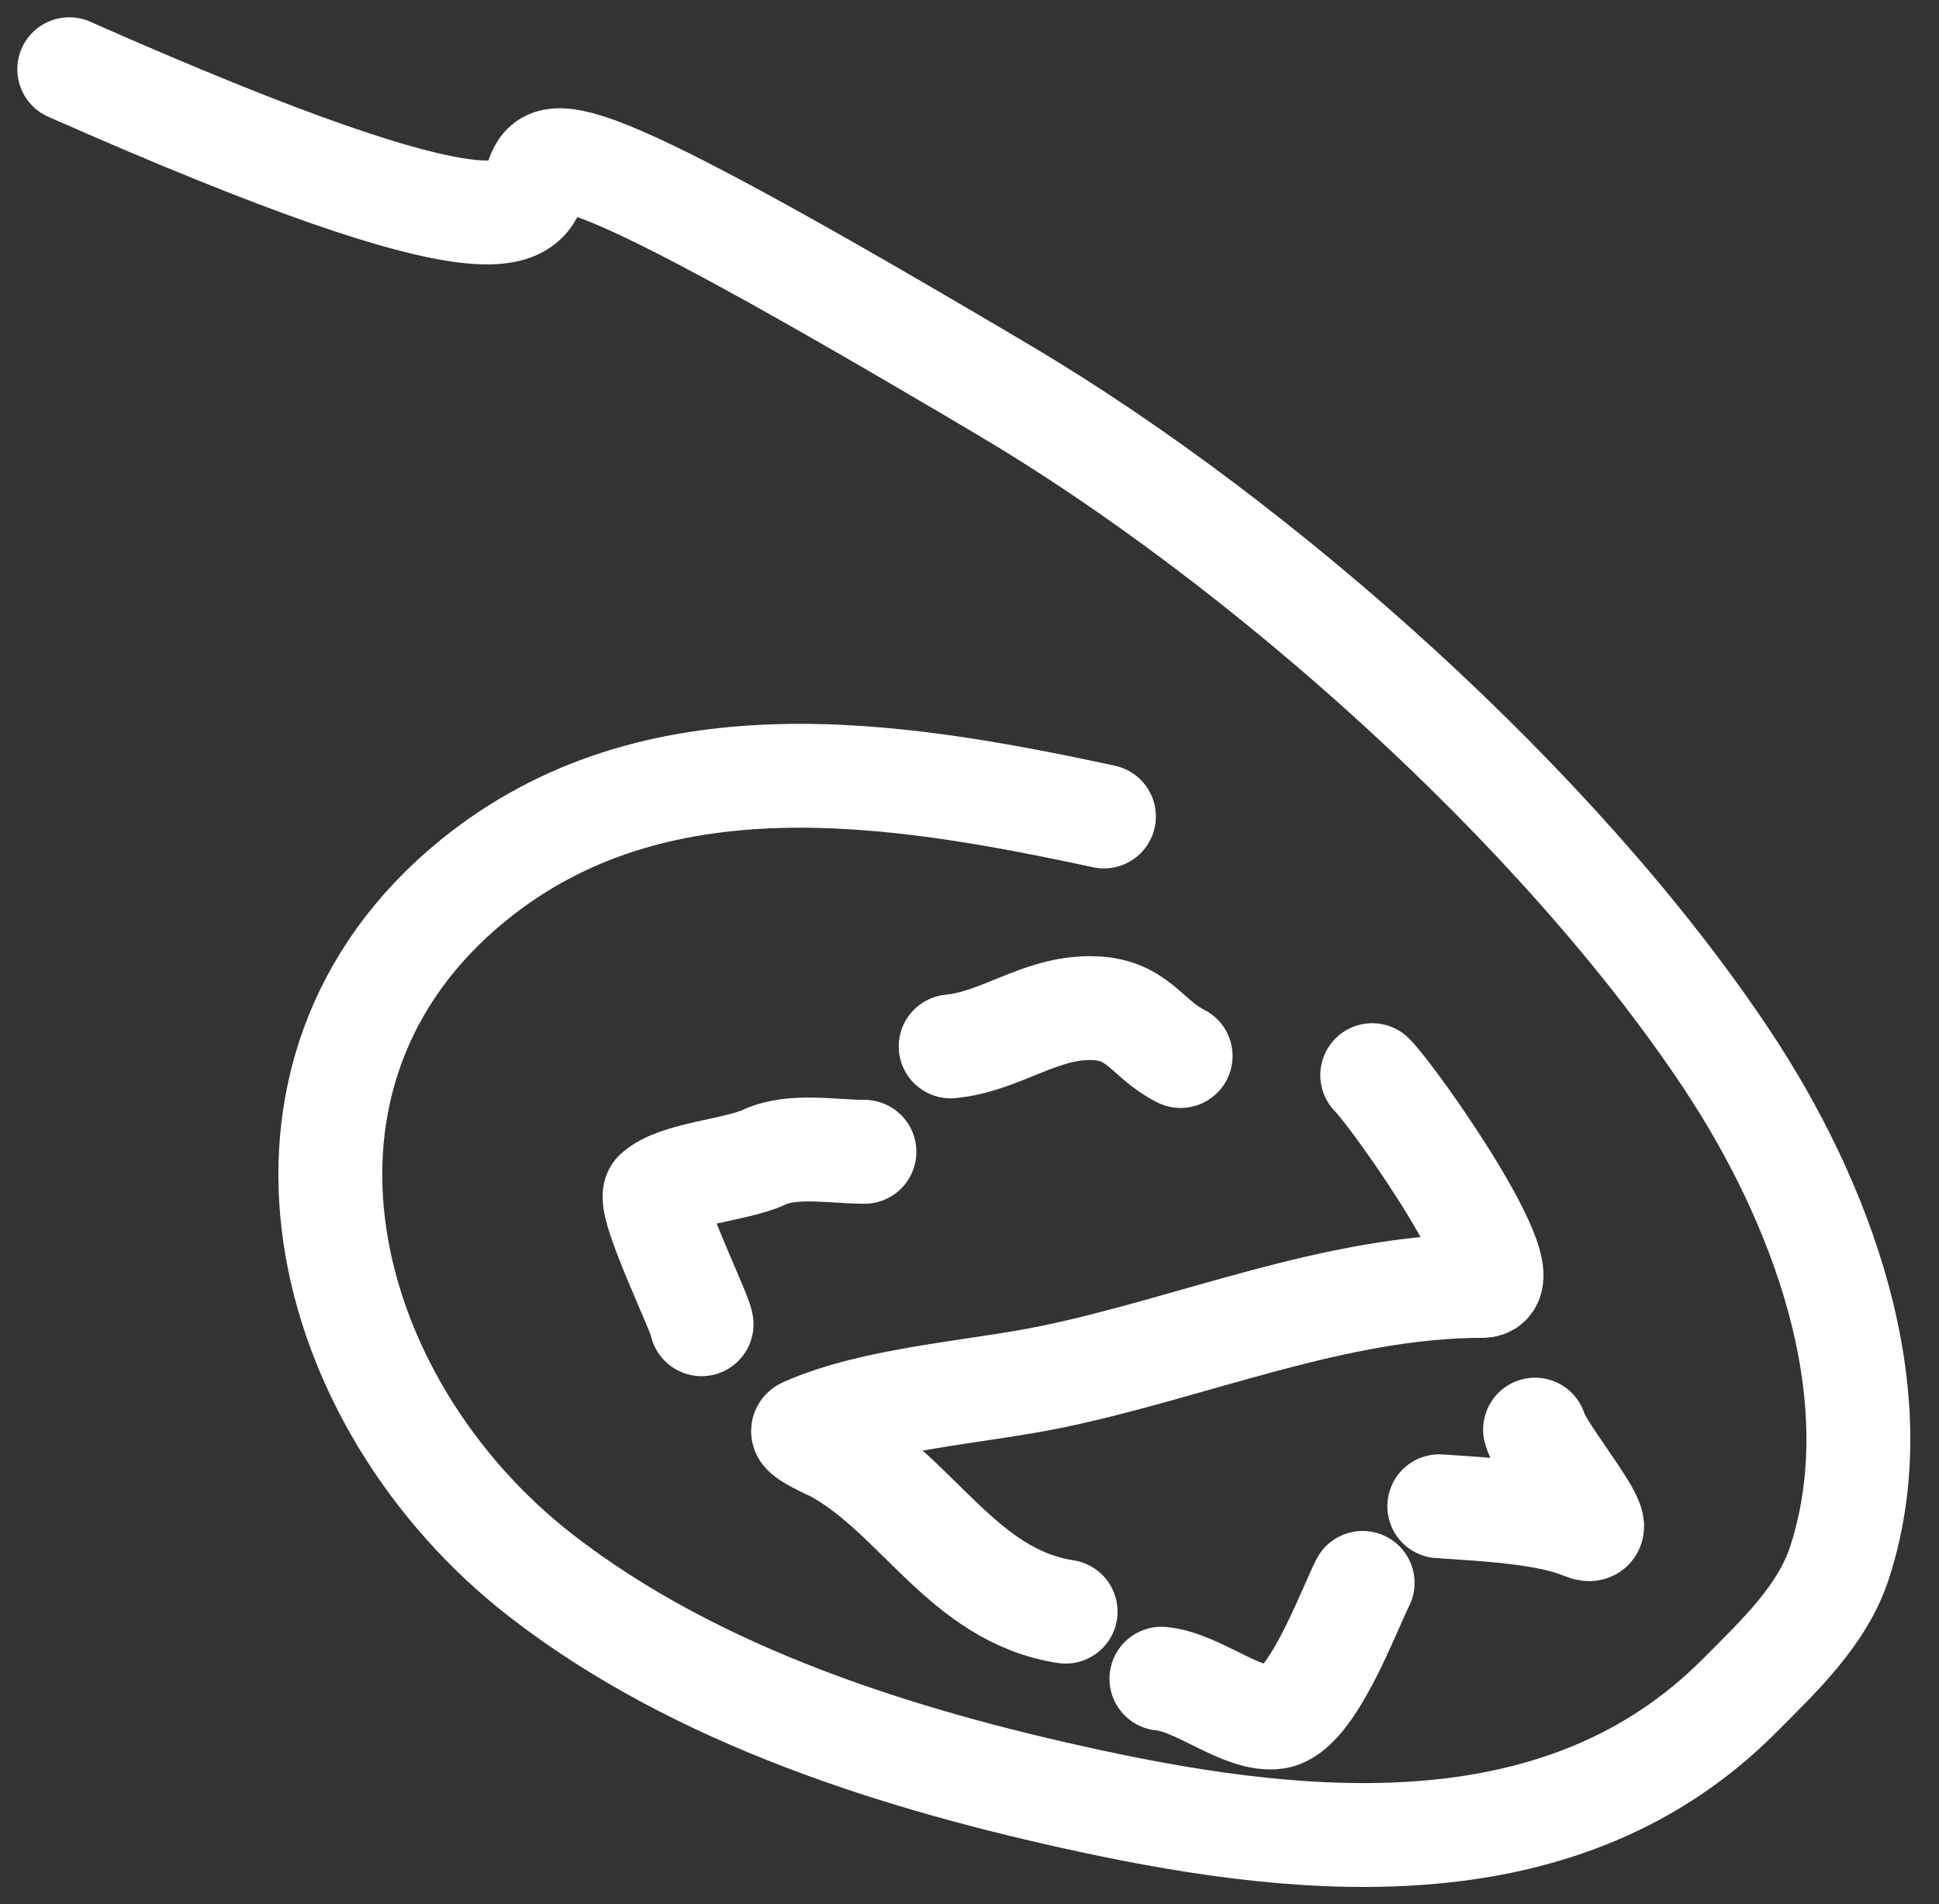
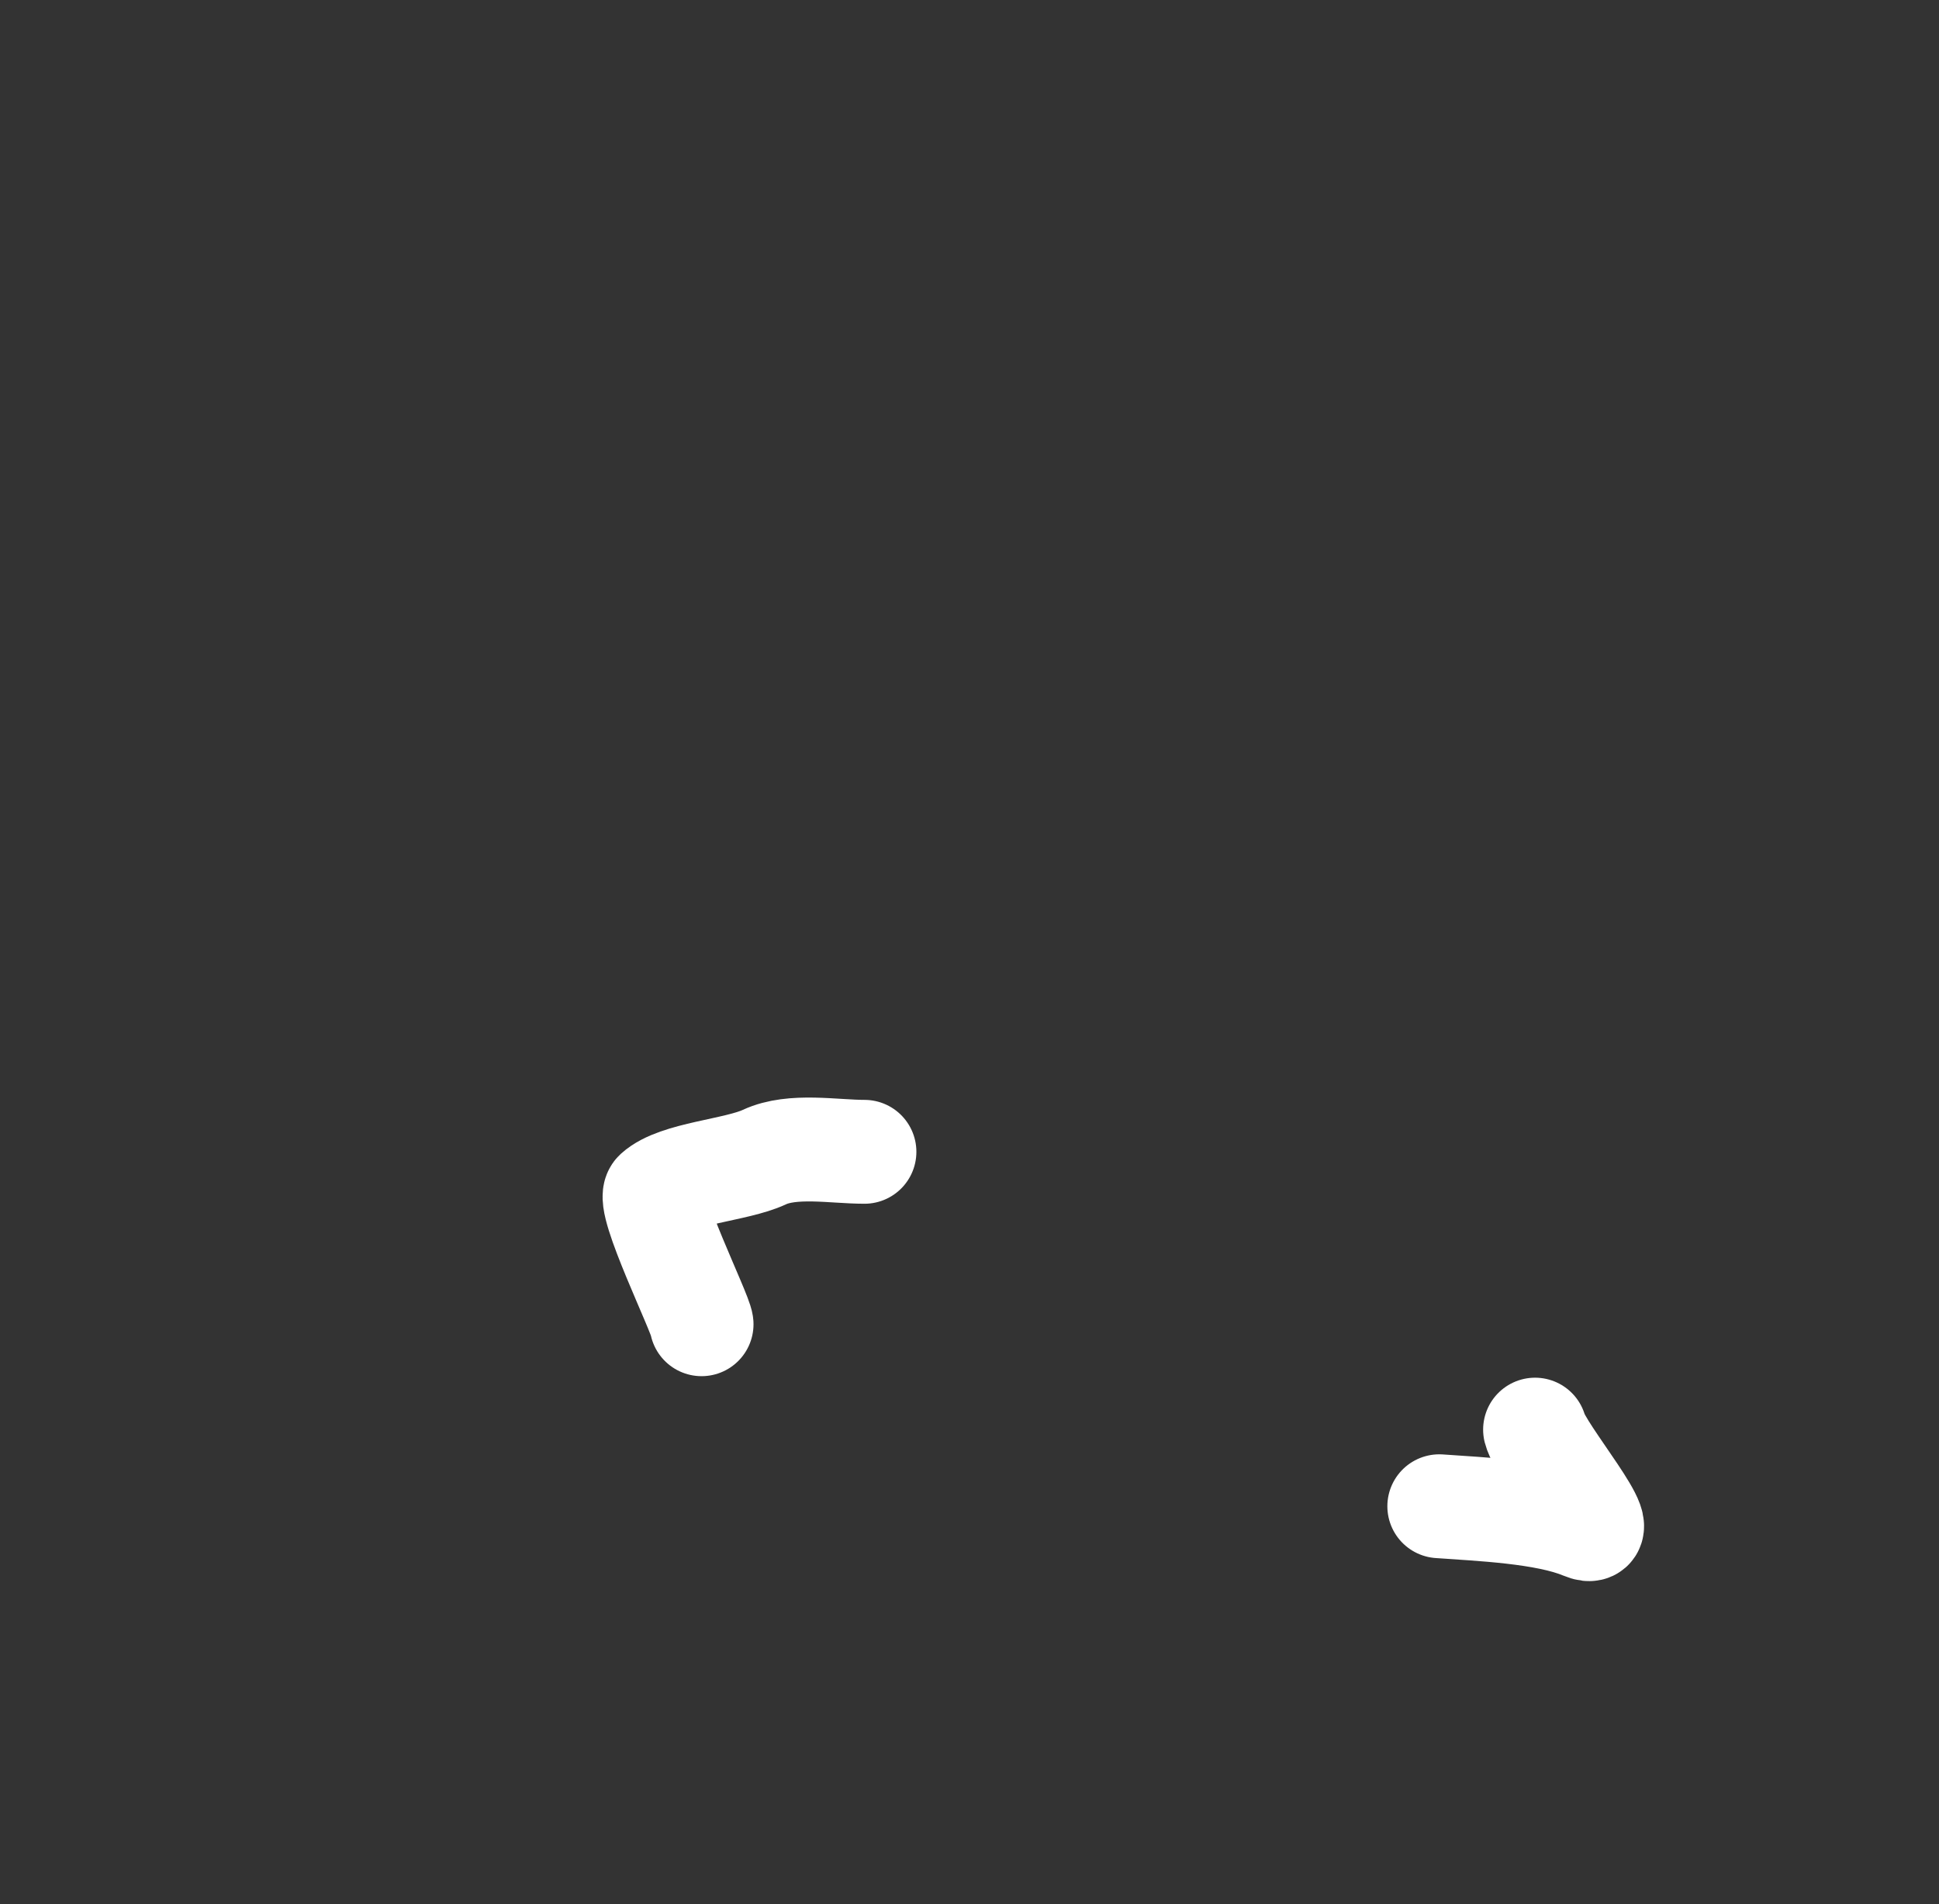
<svg xmlns="http://www.w3.org/2000/svg" width="56" height="55" viewBox="0 0 56 55" fill="none">
  <rect x="0" y="0" width="56" height="55" fill="#333333" stroke="none" />
-   <path d="M31.883 23.582C25.781 22.268 18.895 21.172 13.667 25.427C6.81 31.007 9.219 40.529 15.62 45.503C20.13 49.008 26.01 50.838 31.499 52.02C37.889 53.397 45.205 54.033 50.237 48.977C51.368 47.841 52.632 46.658 53.127 45.134C54.733 40.194 52.527 34.59 49.868 30.592C45.03 23.317 36.41 15.663 29.024 11.285C3.359 -3.929 27.636 13.335 2 2" stroke="white" stroke-width="3" stroke-linecap="round" />
-   <path d="M30.776 46.548C27.825 46.094 26.518 43.216 24.136 41.906C24.011 41.837 22.988 41.398 23.229 41.291C25.274 40.382 28.167 40.222 30.361 39.769C34.465 38.922 38.559 37.14 42.813 37.14C44.099 37.14 40.315 31.737 39.631 31.053" stroke="white" stroke-width="3" stroke-linecap="round" />
-   <path d="M27.456 30.223C28.905 30.078 29.991 29.116 31.483 29.116C32.876 29.116 33.083 29.993 34.097 30.5" stroke="white" stroke-width="3" stroke-linecap="round" />
  <path d="M20.262 38.247C20.233 37.926 18.643 34.705 18.94 34.435C19.549 33.881 21.255 33.803 22.076 33.42C22.89 33.041 24.08 33.267 24.966 33.267" stroke="white" stroke-width="3" stroke-linecap="round" />
-   <path d="M33.543 48.485C34.608 48.582 35.909 49.743 36.864 49.592C37.881 49.431 38.92 46.586 39.354 45.718" stroke="white" stroke-width="3" stroke-linecap="round" />
  <path d="M41.568 43.504C42.724 43.587 44.635 43.663 45.718 44.119C46.734 44.547 44.503 41.964 44.334 41.291" stroke="white" stroke-width="3" stroke-linecap="round" />
</svg>